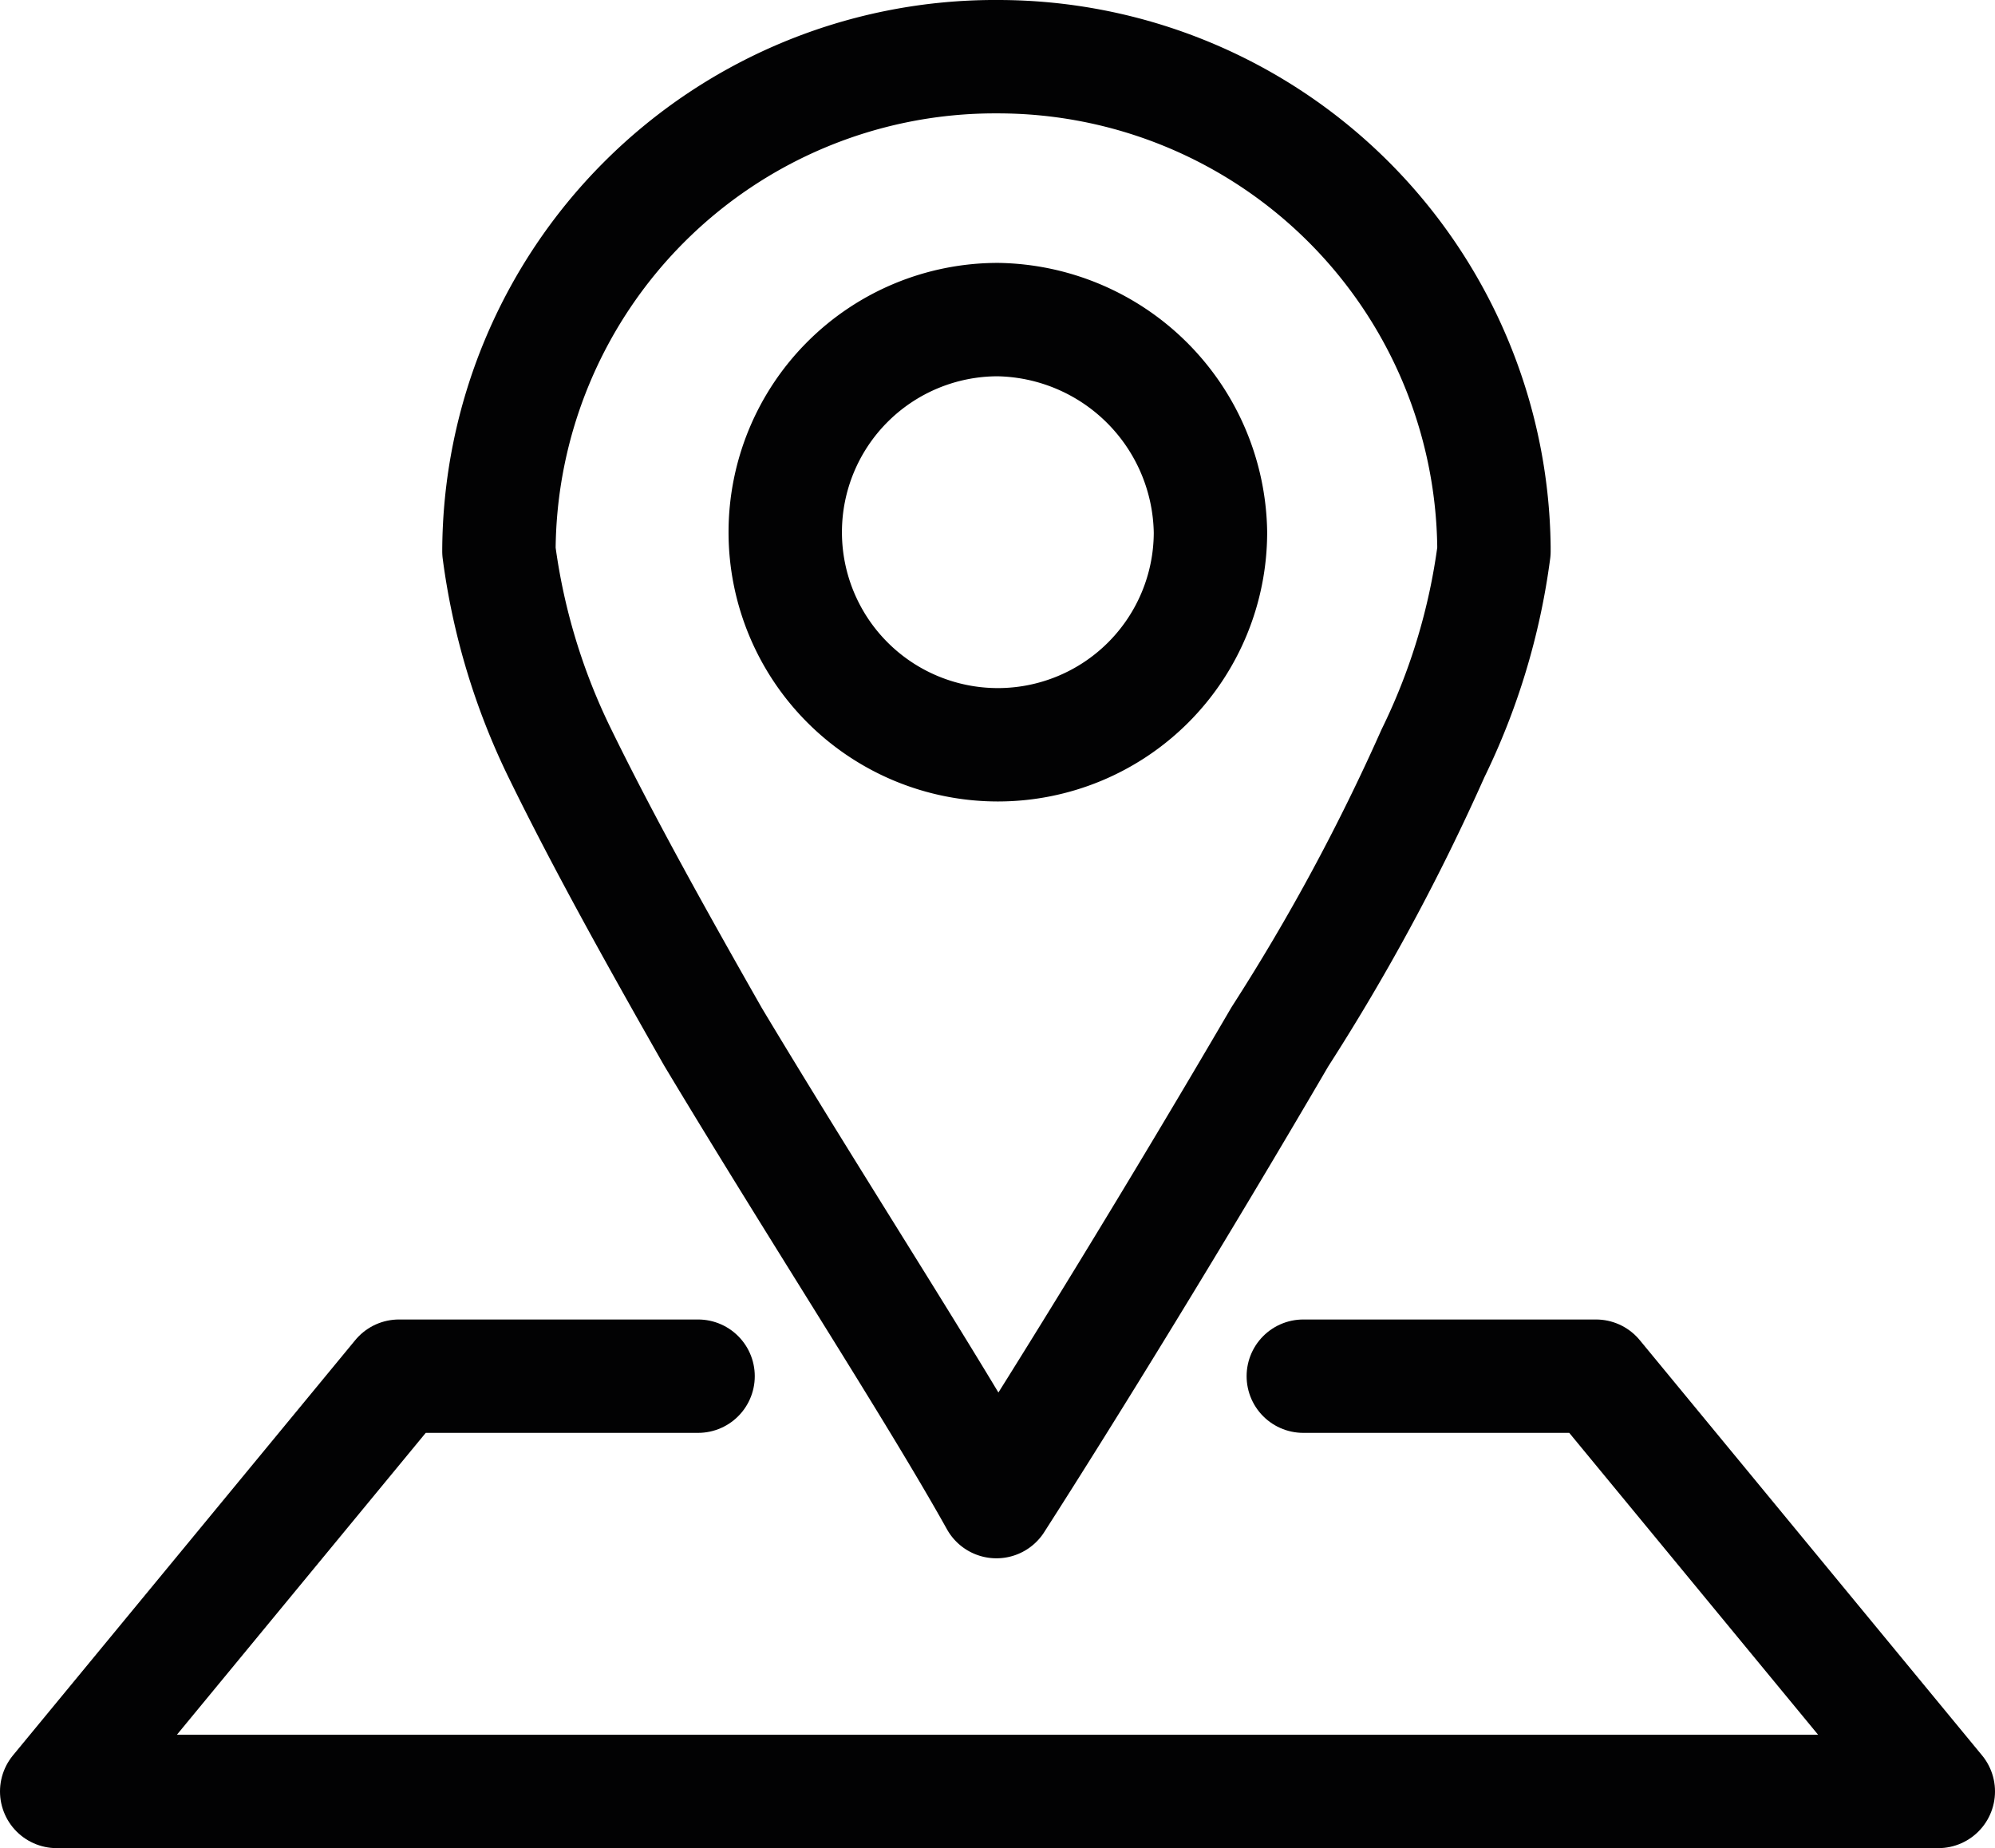
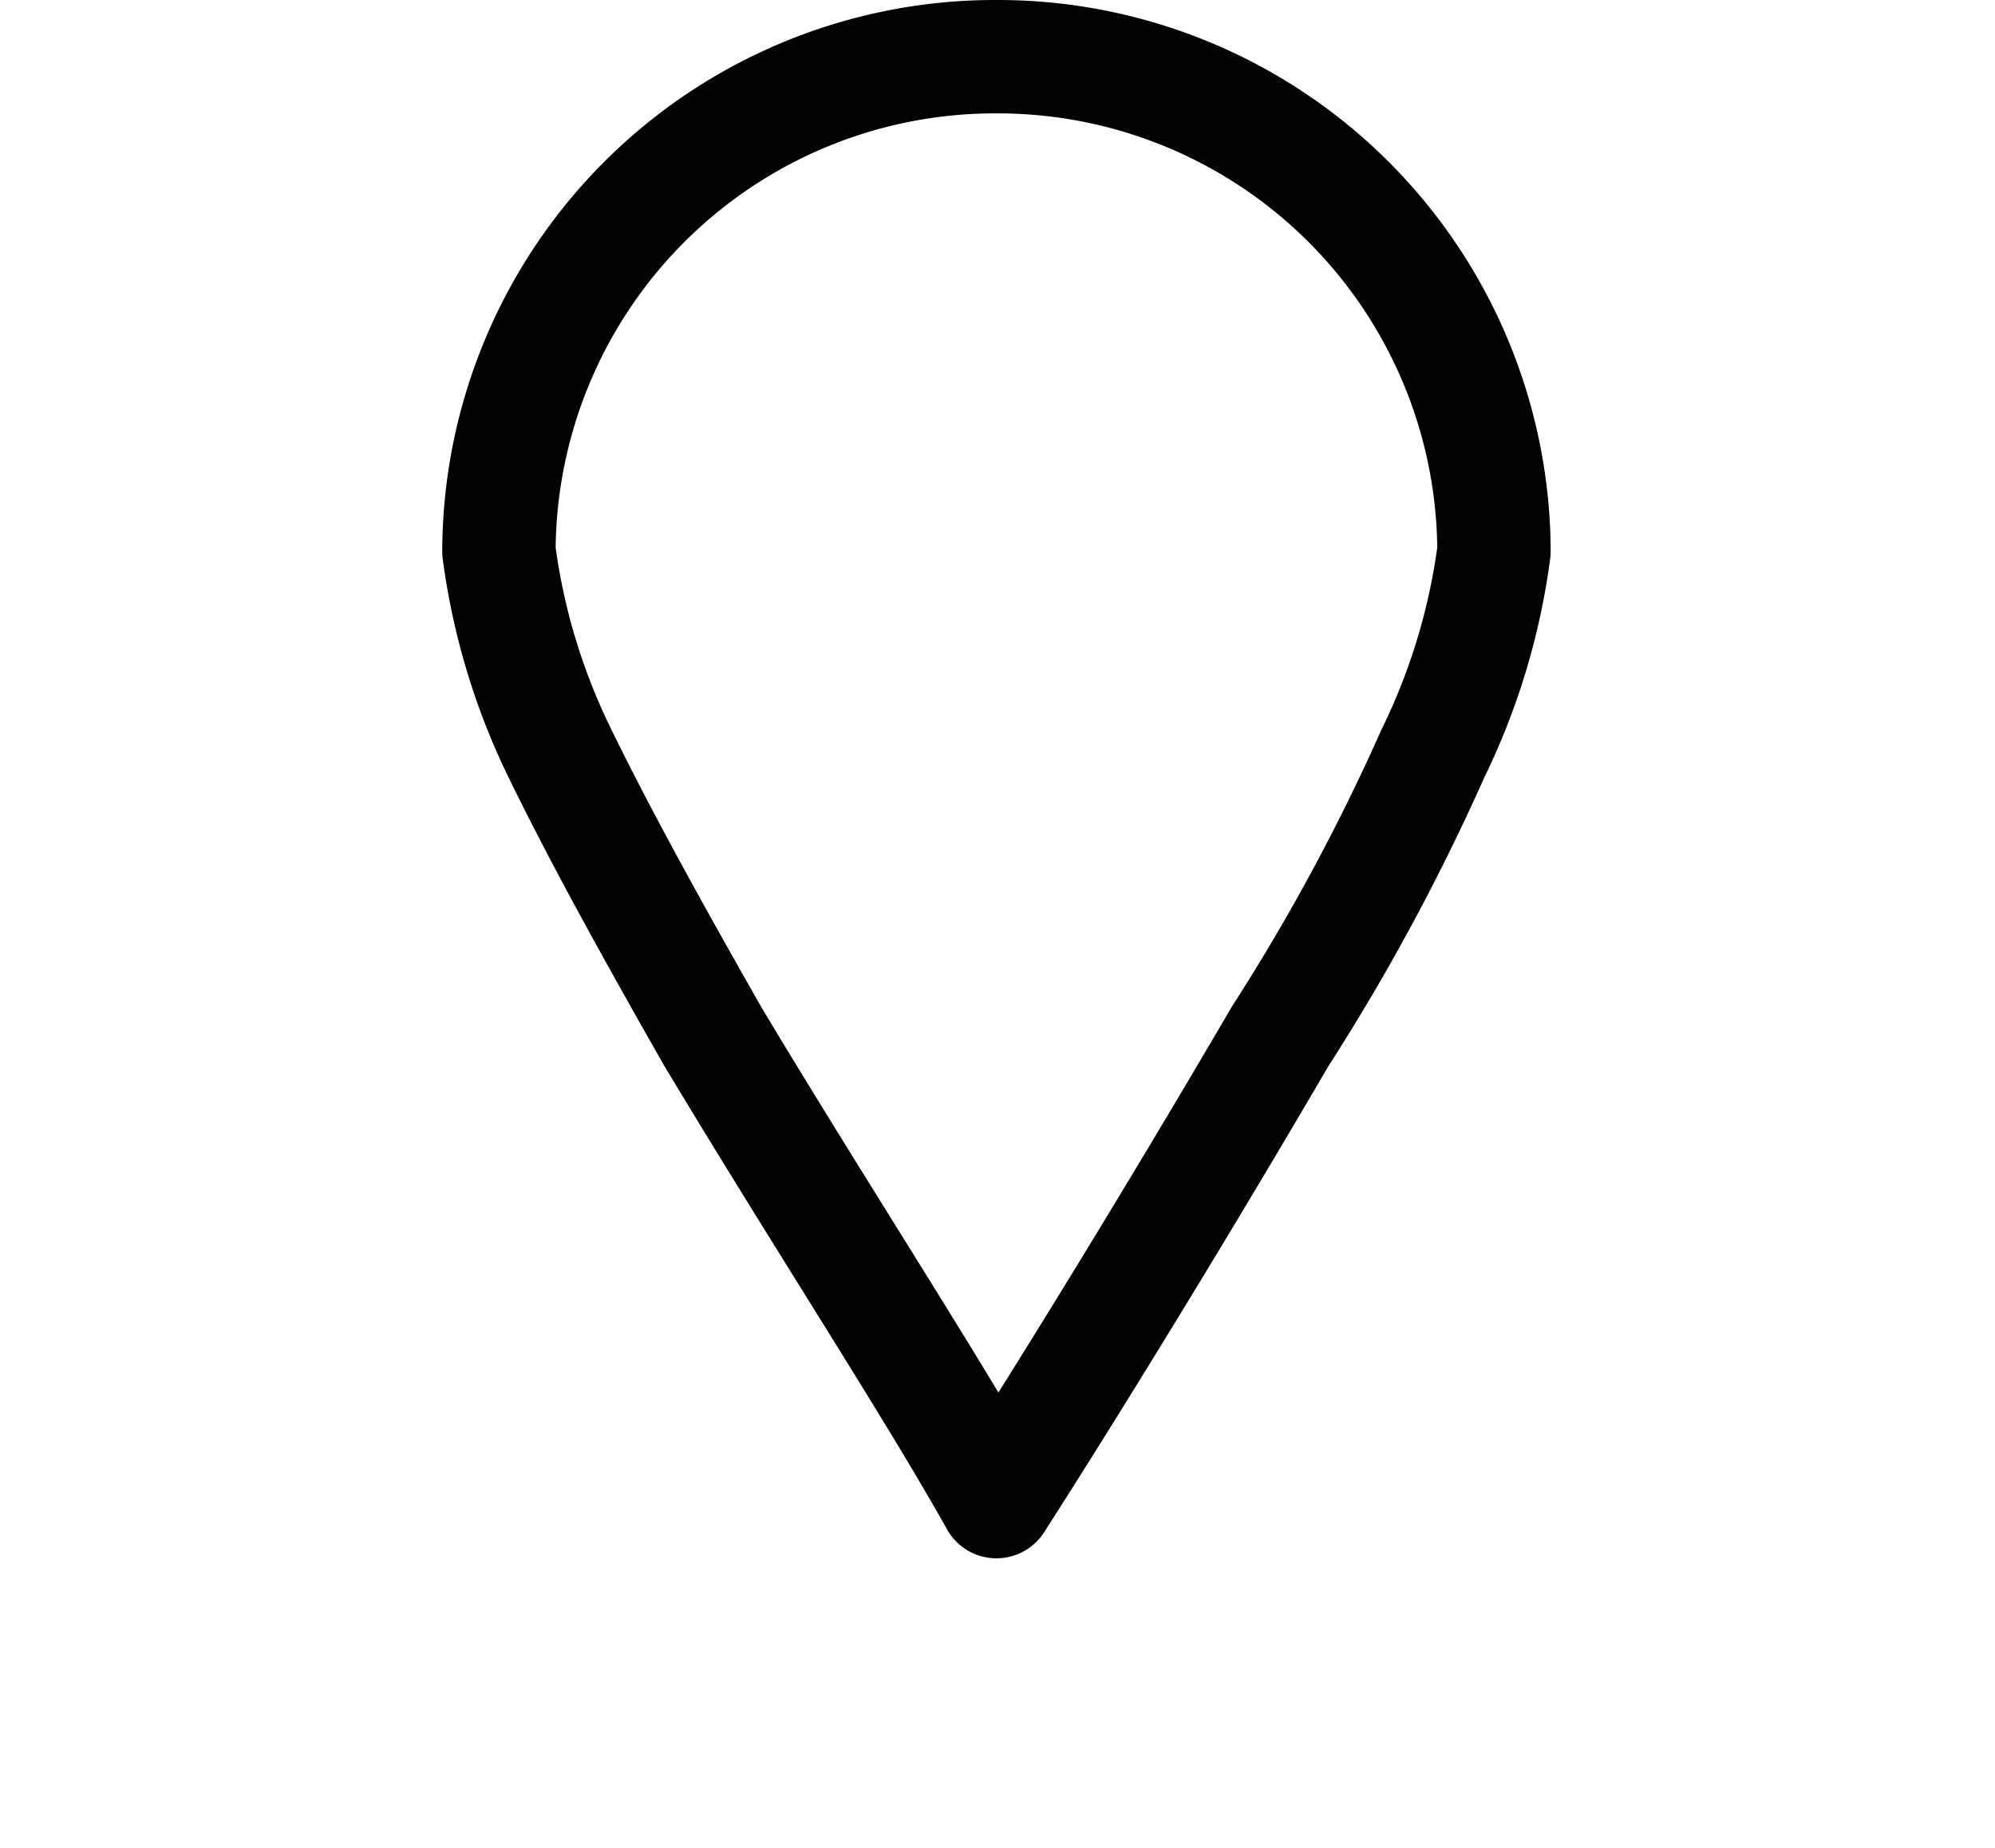
<svg xmlns="http://www.w3.org/2000/svg" viewBox="0 0 28.15 26.08">
  <defs>
    <style>.cls-1{fill:none;stroke:#020203;stroke-linecap:round;stroke-linejoin:round;stroke-width:1.6px;}</style>
  </defs>
  <title>capital</title>
  <g id="Layer_2" data-name="Layer 2">
    <g id="Layer_1-2" data-name="Layer 1">
      <g id="Group_279" data-name="Group 279">
        <path id="Path_248" data-name="Path 248" class="cls-1" d="M14.08.8a7,7,0,0,1,7,6.92v.06a9.21,9.21,0,0,1-.86,2.85,29.76,29.76,0,0,1-2.16,4c-1.46,2.5-3,5-4,6.56-.87-1.56-2.5-4.06-4-6.56-.78-1.37-1.55-2.75-2.16-4a9.21,9.21,0,0,1-.86-2.85A7,7,0,0,1,14,.8Z" />
-         <path id="Path_249" data-name="Path 249" class="cls-1" d="M14.08,4.51a3,3,0,1,0,3,3h0A3.05,3.05,0,0,0,14.08,4.51Z" />
-         <path id="Path_250" data-name="Path 250" class="cls-1" d="M9.85,19.42H5.63L.8,25.28H27.35l-4.83-5.86H18.39" />
      </g>
    </g>
  </g>
</svg>